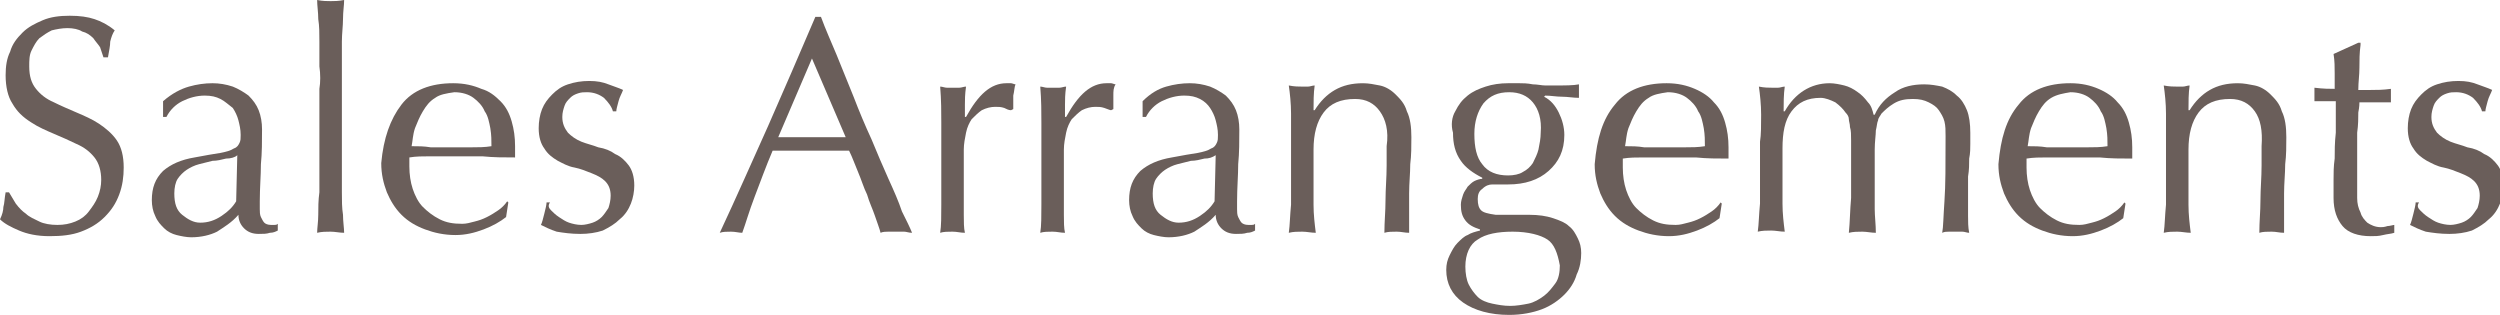
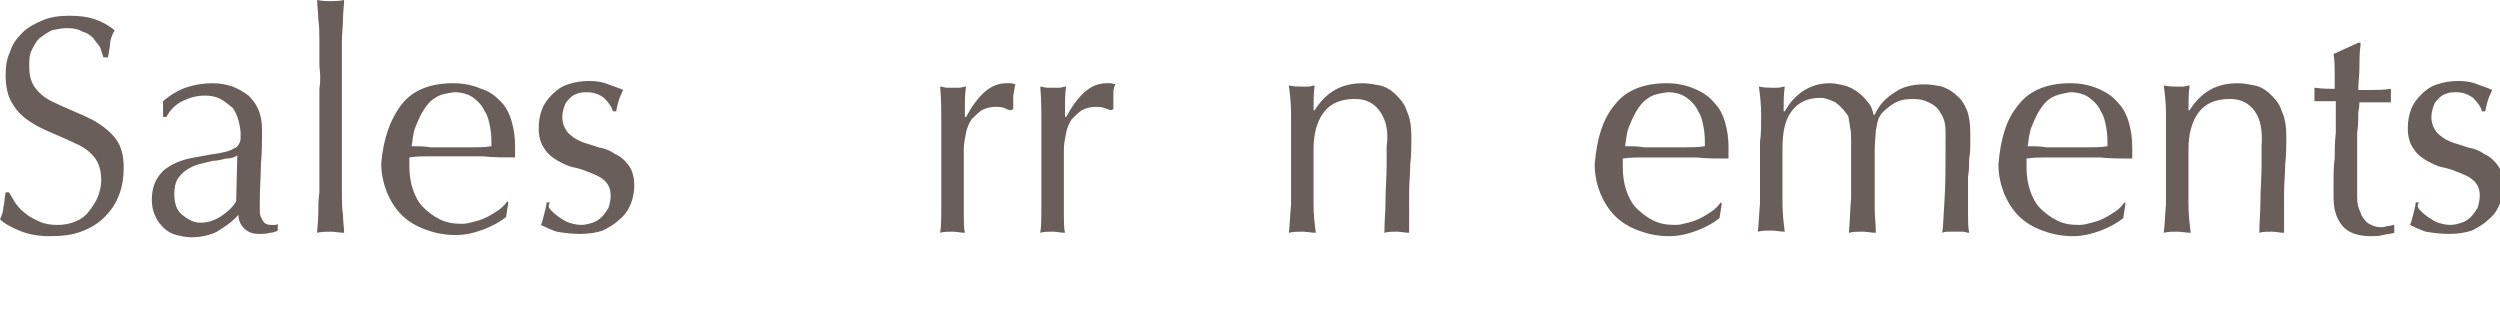
<svg xmlns="http://www.w3.org/2000/svg" version="1.1" id="图层_1" x="0px" y="0px" viewBox="0 0 222.3 28" enable-background="new 0 0 222.3 28" xml:space="preserve">
  <g>
    <path fill="#6A5E5A" d="M1.4,18.1C1.7,18.5,2,18.8,2.3,19c0.3,0.3,0.8,0.5,1.2,0.7s1,0.3,1.6,0.3c0.6,0,1.1-0.1,1.6-0.3   c0.5-0.2,0.9-0.5,1.2-0.9c0.3-0.4,0.6-0.8,0.8-1.3c0.2-0.5,0.3-1,0.3-1.5c0-0.8-0.2-1.5-0.6-2c-0.4-0.5-0.9-0.9-1.6-1.2   c-0.6-0.3-1.3-0.6-2-0.9c-0.7-0.3-1.4-0.6-2-1C2,10.4,1.5,9.9,1.1,9.2C0.7,8.6,0.5,7.7,0.5,6.7c0-0.8,0.1-1.5,0.4-2.1   C1.1,3.9,1.5,3.4,2,2.9c0.5-0.5,1.1-0.8,1.8-1.1c0.7-0.3,1.5-0.4,2.4-0.4c0.9,0,1.6,0.1,2.2,0.3c0.6,0.2,1.2,0.5,1.8,1   c-0.2,0.3-0.3,0.6-0.4,1C9.8,4.1,9.7,4.5,9.6,5.1H9.2C9.1,4.8,9,4.5,8.9,4.2C8.7,3.9,8.5,3.7,8.3,3.4C8,3.1,7.7,2.9,7.3,2.8   C7,2.6,6.5,2.5,6,2.5c-0.5,0-1,0.1-1.4,0.2C4.2,2.9,3.9,3.1,3.5,3.4C3.2,3.7,3,4.1,2.8,4.5C2.6,4.9,2.6,5.4,2.6,5.9   c0,0.9,0.2,1.5,0.6,2c0.4,0.5,0.9,0.9,1.6,1.2c0.6,0.3,1.3,0.6,2,0.9c0.7,0.3,1.4,0.6,2,1c0.6,0.4,1.2,0.9,1.6,1.5   c0.4,0.6,0.6,1.4,0.6,2.4c0,0.8-0.1,1.6-0.4,2.4s-0.7,1.4-1.3,2c-0.6,0.6-1.3,1-2.1,1.3C6.4,20.9,5.5,21,4.4,21   c-1.1,0-2-0.2-2.7-0.5c-0.7-0.3-1.3-0.6-1.7-1c0.2-0.4,0.3-0.8,0.3-1.1c0.1-0.3,0.1-0.8,0.2-1.3h0.3C1,17.4,1.2,17.8,1.4,18.1z" />
    <path fill="#6A5E5A" d="M16.8,7.7c0.7-0.2,1.4-0.3,2.1-0.3c0.6,0,1.2,0.1,1.8,0.3c0.5,0.2,1,0.5,1.4,0.8c0.4,0.4,0.7,0.8,0.9,1.3   c0.2,0.5,0.3,1.1,0.3,1.7c0,1,0,2.1-0.1,3.1c0,1-0.1,2.1-0.1,3.3c0,0.2,0,0.5,0,0.7c0,0.2,0,0.5,0.1,0.7c0.1,0.2,0.2,0.4,0.3,0.5   c0.1,0.1,0.3,0.2,0.6,0.2c0.1,0,0.2,0,0.3,0c0.1,0,0.2,0,0.3-0.1v0.6c-0.2,0.1-0.4,0.2-0.7,0.2c-0.3,0.1-0.6,0.1-1,0.1   c-0.6,0-1-0.2-1.3-0.5c-0.3-0.3-0.5-0.7-0.5-1.2c-0.6,0.7-1.3,1.1-1.9,1.5c-0.6,0.3-1.4,0.5-2.3,0.5c-0.4,0-0.9-0.1-1.3-0.2   c-0.4-0.1-0.8-0.3-1.1-0.6c-0.3-0.3-0.6-0.6-0.8-1.1c-0.2-0.4-0.3-0.9-0.3-1.4c0-1.1,0.3-1.9,1-2.6c0.7-0.6,1.6-1,2.8-1.2   c1-0.2,1.7-0.3,2.3-0.4c0.5-0.1,0.9-0.2,1.2-0.4c0.3-0.1,0.4-0.3,0.5-0.5c0.1-0.2,0.1-0.4,0.1-0.7c0-0.5-0.1-0.9-0.2-1.3   c-0.1-0.4-0.3-0.8-0.5-1.1C20.3,9.3,20,9,19.6,8.8c-0.4-0.2-0.8-0.3-1.4-0.3c-0.7,0-1.4,0.2-2,0.5c-0.6,0.3-1.1,0.8-1.4,1.4h-0.3V9   C15.3,8.3,16.1,7.9,16.8,7.7z M20.1,14.1c-0.4,0.1-0.8,0.2-1.2,0.2c-0.4,0.1-0.8,0.2-1.2,0.3c-0.4,0.1-0.8,0.3-1.1,0.5   c-0.3,0.2-0.6,0.5-0.8,0.8c-0.2,0.3-0.3,0.8-0.3,1.3c0,0.9,0.2,1.5,0.7,1.9c0.5,0.4,1,0.7,1.6,0.7c0.7,0,1.3-0.2,1.9-0.6   c0.6-0.4,1-0.8,1.3-1.3l0.1-4.1C20.9,14,20.5,14.1,20.1,14.1z" />
    <path fill="#6A5E5A" d="M28.4,5.9c0-0.7,0-1.5,0-2.2c0-0.7,0-1.4-0.1-2c0-0.6-0.1-1.2-0.1-1.7c0.5,0.1,0.9,0.1,1.2,0.1   c0.3,0,0.7,0,1.2-0.1c0,0.5-0.1,1-0.1,1.7c0,0.6-0.1,1.3-0.1,2c0,0.7,0,1.4,0,2.2c0,0.7,0,1.4,0,2v5c0,0.6,0,1.3,0,2   c0,0.7,0,1.5,0,2.2c0,0.7,0,1.4,0.1,2c0,0.6,0.1,1.2,0.1,1.6c-0.4,0-0.8-0.1-1.2-0.1c-0.4,0-0.8,0-1.2,0.1c0-0.4,0.1-1,0.1-1.6   c0-0.6,0-1.3,0.1-2c0-0.7,0-1.4,0-2.2c0-0.7,0-1.4,0-2v-5C28.5,7.3,28.5,6.6,28.4,5.9z" />
    <path fill="#6A5E5A" d="M35.7,9.3c1-1.3,2.6-1.9,4.6-1.9c1,0,1.8,0.2,2.5,0.5C43.5,8.1,44,8.5,44.5,9c0.5,0.5,0.8,1.1,1,1.8   c0.2,0.7,0.3,1.4,0.3,2.2c0,0.2,0,0.4,0,0.5c0,0.2,0,0.4,0,0.5c-1,0-1.9,0-2.9-0.1c-1,0-1.9,0-2.9,0c-0.6,0-1.2,0-1.8,0   c-0.6,0-1.2,0-1.8,0.1c0,0.1,0,0.2,0,0.4v0.4c0,0.7,0.1,1.4,0.3,2c0.2,0.6,0.5,1.2,0.9,1.6c0.4,0.4,0.9,0.8,1.5,1.1   c0.6,0.3,1.2,0.4,2,0.4c0.4,0,0.7-0.1,1.1-0.2c0.4-0.1,0.7-0.2,1.1-0.4c0.4-0.2,0.7-0.4,1-0.6c0.3-0.2,0.6-0.5,0.8-0.8l0.1,0.1   l-0.2,1.3c-0.5,0.4-1.2,0.8-2,1.1c-0.8,0.3-1.6,0.5-2.5,0.5c-1,0-1.9-0.2-2.7-0.5c-0.8-0.3-1.5-0.7-2.1-1.3c-0.6-0.6-1-1.3-1.3-2   c-0.3-0.8-0.5-1.6-0.5-2.6C34.1,12.3,34.7,10.6,35.7,9.3z M38.7,8.7c-0.5,0.3-0.8,0.7-1.1,1.2c-0.3,0.5-0.5,1-0.7,1.5   c-0.2,0.6-0.2,1.1-0.3,1.6c0.6,0,1.1,0,1.7,0.1c0.6,0,1.2,0,1.8,0c0.6,0,1.2,0,1.8,0c0.6,0,1.2,0,1.8-0.1c0-0.5,0-1-0.1-1.6   c-0.1-0.5-0.2-1.1-0.5-1.5c-0.2-0.5-0.6-0.9-1-1.2c-0.4-0.3-1-0.5-1.7-0.5C39.7,8.3,39.1,8.4,38.7,8.7z" />
    <path fill="#6A5E5A" d="M49,18.7c0.2,0.2,0.4,0.4,0.7,0.6c0.3,0.2,0.6,0.4,0.9,0.5c0.3,0.1,0.7,0.2,1.1,0.2c0.3,0,0.7-0.1,1-0.2   c0.3-0.1,0.6-0.3,0.8-0.5c0.2-0.2,0.4-0.5,0.6-0.8c0.1-0.3,0.2-0.7,0.2-1.1c0-0.6-0.2-1-0.5-1.3c-0.3-0.3-0.7-0.5-1.2-0.7   c-0.5-0.2-1-0.4-1.5-0.5c-0.6-0.1-1.1-0.4-1.5-0.6c-0.5-0.3-0.9-0.6-1.2-1.1c-0.3-0.4-0.5-1-0.5-1.8c0-0.6,0.1-1.2,0.3-1.7   c0.2-0.5,0.5-0.9,0.9-1.3c0.4-0.4,0.8-0.7,1.4-0.9c0.6-0.2,1.2-0.3,1.9-0.3c0.7,0,1.2,0.1,1.7,0.3c0.5,0.2,0.9,0.3,1.3,0.5   c-0.1,0.3-0.3,0.6-0.4,1c-0.1,0.4-0.2,0.7-0.2,0.9h-0.3c-0.1-0.4-0.4-0.8-0.8-1.2c-0.4-0.3-0.9-0.5-1.5-0.5c-0.3,0-0.5,0-0.8,0.1   c-0.3,0.1-0.5,0.2-0.7,0.4c-0.2,0.2-0.4,0.4-0.5,0.7c-0.1,0.3-0.2,0.6-0.2,1c0,0.6,0.2,1,0.5,1.4c0.3,0.3,0.7,0.6,1.2,0.8   c0.5,0.2,1,0.3,1.5,0.5c0.6,0.1,1.1,0.3,1.5,0.6c0.5,0.2,0.9,0.6,1.2,1c0.3,0.4,0.5,1,0.5,1.8c0,0.5-0.1,1.1-0.3,1.6   c-0.2,0.5-0.5,1-1,1.4c-0.4,0.4-0.9,0.7-1.5,1c-0.6,0.2-1.3,0.3-2,0.3c-0.8,0-1.5-0.1-2.1-0.2c-0.6-0.2-1-0.4-1.4-0.6   c0.1-0.2,0.2-0.6,0.3-1c0.1-0.4,0.2-0.8,0.2-1h0.3C48.7,18.3,48.8,18.5,49,18.7z" />
-     <path fill="#6A5E5A" d="M81.1,20.7c-0.3,0-0.5-0.1-0.7-0.1c-0.2,0-0.5,0-0.7,0c-0.3,0-0.5,0-0.7,0c-0.2,0-0.5,0-0.7,0.1   c-0.1-0.4-0.3-0.9-0.5-1.5c-0.2-0.6-0.5-1.2-0.7-1.9c-0.3-0.6-0.5-1.3-0.8-2c-0.3-0.7-0.5-1.3-0.8-1.9c-0.6,0-1.2,0-1.8,0   c-0.6,0-1.2,0-1.8,0c-0.6,0-1.1,0-1.6,0c-0.5,0-1.1,0-1.6,0c-0.6,1.4-1.1,2.8-1.6,4.1c-0.5,1.3-0.8,2.4-1.1,3.2   c-0.3,0-0.6-0.1-1-0.1c-0.4,0-0.7,0-1,0.1c1.5-3.2,2.9-6.4,4.3-9.5c1.4-3.2,2.8-6.4,4.2-9.7H73c0.4,1.1,0.9,2.2,1.4,3.4   c0.5,1.2,1,2.5,1.5,3.7c0.5,1.3,1,2.5,1.6,3.8c0.5,1.2,1,2.4,1.5,3.5c0.5,1.1,0.9,2,1.2,2.9C80.6,19.6,80.9,20.2,81.1,20.7z    M69.2,12.2c0.5,0,1,0,1.5,0c0.5,0,1,0,1.5,0c0.5,0,1,0,1.5,0c0.5,0,1,0,1.5,0l-3-7L69.2,12.2z" />
    <path fill="#6A5E5A" d="M89.3,9.6c-0.3-0.1-0.5-0.1-0.8-0.1c-0.4,0-0.8,0.1-1.2,0.3c-0.3,0.2-0.6,0.5-0.9,0.8   c-0.2,0.3-0.4,0.7-0.5,1.2c-0.1,0.5-0.2,1-0.2,1.5v3c0,1.2,0,2.2,0,2.8c0,0.6,0,1.2,0.1,1.6c-0.4,0-0.7-0.1-1.1-0.1   c-0.4,0-0.8,0-1.1,0.1c0.1-0.6,0.1-1.5,0.1-2.5c0-1.1,0-2.4,0-3.9v-0.9c0-0.7,0-1.5,0-2.5c0-0.9,0-2-0.1-3.2c0.2,0,0.4,0.1,0.6,0.1   c0.2,0,0.4,0,0.6,0c0.2,0,0.3,0,0.5,0c0.2,0,0.4-0.1,0.6-0.1c-0.1,0.7-0.1,1.2-0.1,1.6c0,0.4,0,0.7,0,1.1l0.1,0c1.1-2,2.2-3,3.6-3   c0.2,0,0.3,0,0.4,0c0.1,0,0.3,0.1,0.4,0.1c-0.1,0.2-0.1,0.6-0.2,1c0,0.4,0,0.9,0,1.2l-0.2,0.1C89.7,9.8,89.5,9.7,89.3,9.6z" />
    <path fill="#6A5E5A" d="M98.2,9.6c-0.3-0.1-0.5-0.1-0.8-0.1c-0.4,0-0.8,0.1-1.2,0.3c-0.3,0.2-0.6,0.5-0.9,0.8   c-0.2,0.3-0.4,0.7-0.5,1.2c-0.1,0.5-0.2,1-0.2,1.5v3c0,1.2,0,2.2,0,2.8c0,0.6,0,1.2,0.1,1.6c-0.4,0-0.7-0.1-1.1-0.1   c-0.4,0-0.8,0-1.1,0.1c0.1-0.6,0.1-1.5,0.1-2.5c0-1.1,0-2.4,0-3.9v-0.9c0-0.7,0-1.5,0-2.5c0-0.9,0-2-0.1-3.2c0.2,0,0.4,0.1,0.6,0.1   c0.2,0,0.4,0,0.6,0c0.2,0,0.3,0,0.5,0c0.2,0,0.4-0.1,0.6-0.1c-0.1,0.7-0.1,1.2-0.1,1.6c0,0.4,0,0.7,0,1.1l0.1,0c1.1-2,2.2-3,3.6-3   c0.2,0,0.3,0,0.4,0c0.1,0,0.3,0.1,0.4,0.1C99,7.8,99,8.1,99,8.5c0,0.4,0,0.9,0,1.2l-0.2,0.1C98.7,9.8,98.5,9.7,98.2,9.6z" />
-     <path fill="#6A5E5A" d="M103.7,7.7c0.7-0.2,1.4-0.3,2.1-0.3c0.6,0,1.2,0.1,1.8,0.3c0.5,0.2,1,0.5,1.4,0.8c0.4,0.4,0.7,0.8,0.9,1.3   c0.2,0.5,0.3,1.1,0.3,1.7c0,1,0,2.1-0.1,3.1c0,1-0.1,2.1-0.1,3.3c0,0.2,0,0.5,0,0.7c0,0.2,0,0.5,0.1,0.7c0.1,0.2,0.2,0.4,0.3,0.5   c0.1,0.1,0.3,0.2,0.6,0.2c0.1,0,0.2,0,0.3,0c0.1,0,0.2,0,0.3-0.1v0.6c-0.2,0.1-0.4,0.2-0.7,0.2c-0.3,0.1-0.6,0.1-1,0.1   c-0.6,0-1-0.2-1.3-0.5c-0.3-0.3-0.5-0.7-0.5-1.2c-0.6,0.7-1.3,1.1-1.9,1.5c-0.6,0.3-1.4,0.5-2.3,0.5c-0.4,0-0.9-0.1-1.3-0.2   c-0.4-0.1-0.8-0.3-1.1-0.6c-0.3-0.3-0.6-0.6-0.8-1.1c-0.2-0.4-0.3-0.9-0.3-1.4c0-1.1,0.3-1.9,1-2.6c0.7-0.6,1.6-1,2.8-1.2   c1-0.2,1.7-0.3,2.3-0.4c0.5-0.1,0.9-0.2,1.2-0.4c0.3-0.1,0.4-0.3,0.5-0.5c0.1-0.2,0.1-0.4,0.1-0.7c0-0.5-0.1-0.9-0.2-1.3   c-0.1-0.4-0.3-0.8-0.5-1.1c-0.2-0.3-0.5-0.6-0.9-0.8c-0.4-0.2-0.8-0.3-1.4-0.3c-0.7,0-1.4,0.2-2,0.5c-0.6,0.3-1.1,0.8-1.4,1.4h-0.3   V9C102.3,8.3,103,7.9,103.7,7.7z M107.1,14.1c-0.4,0.1-0.8,0.2-1.2,0.2c-0.4,0.1-0.8,0.2-1.2,0.3c-0.4,0.1-0.8,0.3-1.1,0.5   c-0.3,0.2-0.6,0.5-0.8,0.8c-0.2,0.3-0.3,0.8-0.3,1.3c0,0.9,0.2,1.5,0.7,1.9c0.5,0.4,1,0.7,1.6,0.7c0.7,0,1.3-0.2,1.9-0.6   c0.6-0.4,1-0.8,1.3-1.3l0.1-4.1C107.8,14,107.5,14.1,107.1,14.1z" />
    <path fill="#6A5E5A" d="M122.7,9.9c-0.5-0.7-1.2-1.1-2.2-1.1c-1.3,0-2.2,0.4-2.8,1.2c-0.6,0.8-0.9,1.9-0.9,3.3v2.3   c0,0.8,0,1.7,0,2.6c0,0.9,0.1,1.7,0.2,2.5c-0.4,0-0.8-0.1-1.2-0.1c-0.4,0-0.8,0-1.2,0.1c0.1-0.7,0.1-1.5,0.2-2.5c0-0.9,0-1.8,0-2.6   v-2.9c0-0.8,0-1.7,0-2.6c0-0.9-0.1-1.8-0.2-2.5c0.5,0.1,0.9,0.1,1.2,0.1c0.1,0,0.3,0,0.5,0c0.2,0,0.4-0.1,0.6-0.1   c-0.1,0.7-0.1,1.5-0.1,2.2h0.1c0.5-0.8,1.1-1.4,1.8-1.8c0.7-0.4,1.5-0.6,2.5-0.6c0.5,0,1,0.1,1.5,0.2c0.5,0.1,1,0.4,1.4,0.8   c0.4,0.4,0.8,0.8,1,1.5c0.3,0.6,0.4,1.4,0.4,2.3c0,0.8,0,1.6-0.1,2.4c0,0.8-0.1,1.7-0.1,2.6V19c0,0.3,0,0.6,0,0.9   c0,0.3,0,0.6,0,0.8c-0.4,0-0.7-0.1-1.1-0.1c-0.4,0-0.8,0-1.1,0.1c0-1,0.1-1.9,0.1-2.9c0-1,0.1-2,0.1-3.1V13   C123.5,11.6,123.2,10.6,122.7,9.9z" />
-     <path fill="#6A5E5A" d="M129.4,9.9c0.3-0.6,0.6-1,1.1-1.4c0.5-0.4,1-0.6,1.6-0.8c0.6-0.2,1.3-0.3,2-0.3c0.3,0,0.7,0,1,0   c0.3,0,0.7,0,1.2,0.1c0.4,0,0.8,0.1,1.1,0.1c0.3,0,0.6,0,0.8,0c1,0,1.7,0,2.2-0.1c0,0.1,0,0.2,0,0.3c0,0.1,0,0.2,0,0.3   c0,0.1,0,0.2,0,0.3c0,0.1,0,0.2,0,0.3c-0.5,0-1-0.1-1.5-0.1c-0.5,0-1-0.1-1.5-0.1l-0.1,0.1c0.6,0.3,1,0.8,1.3,1.4   c0.3,0.6,0.5,1.3,0.5,2c0,1.4-0.5,2.4-1.4,3.2c-0.9,0.8-2.1,1.2-3.6,1.2c-0.3,0-0.5,0-0.7,0c-0.2,0-0.5,0-0.7,0   c-0.3,0-0.6,0.1-0.9,0.4c-0.3,0.2-0.4,0.5-0.4,0.9c0,0.5,0.1,0.8,0.3,1c0.2,0.2,0.6,0.3,1.3,0.4c0.5,0,1,0,1.5,0c0.5,0,1,0,1.5,0   c0.8,0,1.5,0.1,2.1,0.3c0.6,0.2,1.1,0.4,1.4,0.7c0.4,0.3,0.6,0.7,0.8,1.1c0.2,0.4,0.3,0.8,0.3,1.3c0,0.6-0.1,1.3-0.4,1.9   c-0.2,0.7-0.6,1.3-1.1,1.8c-0.5,0.5-1.2,1-2,1.3c-0.8,0.3-1.8,0.5-2.9,0.5c-1.7,0-3.1-0.4-4.1-1.1c-1-0.7-1.5-1.7-1.5-2.9   c0-0.5,0.1-0.9,0.3-1.3c0.2-0.4,0.4-0.8,0.7-1.1c0.3-0.3,0.6-0.6,0.9-0.7c0.3-0.2,0.7-0.3,1.1-0.4v-0.1c-0.6-0.2-1-0.4-1.3-0.8   c-0.3-0.4-0.4-0.8-0.4-1.4c0-0.3,0.1-0.6,0.2-0.9c0.1-0.3,0.3-0.5,0.4-0.7c0.2-0.2,0.4-0.4,0.6-0.5c0.2-0.1,0.5-0.2,0.7-0.2v-0.1   c-0.8-0.4-1.5-0.9-1.9-1.5c-0.5-0.7-0.7-1.5-0.7-2.5C129,11.1,129.1,10.4,129.4,9.9z M137.6,21.3c-0.6-0.4-1.7-0.7-3.1-0.7   c-1.3,0-2.4,0.2-3.1,0.7c-0.7,0.4-1.1,1.3-1.1,2.4c0,0.6,0.1,1.2,0.3,1.6c0.2,0.4,0.5,0.8,0.8,1.1c0.3,0.3,0.8,0.5,1.3,0.6   c0.5,0.1,1,0.2,1.6,0.2c0.5,0,1.1-0.1,1.6-0.2c0.5-0.1,1-0.4,1.4-0.7c0.4-0.3,0.7-0.7,1-1.1c0.3-0.4,0.4-1,0.4-1.6   C138.5,22.5,138.2,21.7,137.6,21.3z M136.3,9.1c-0.5-0.6-1.2-0.9-2.1-0.9c-1,0-1.7,0.3-2.3,1c-0.5,0.7-0.8,1.6-0.8,2.7   c0,1.2,0.2,2.1,0.7,2.7c0.5,0.7,1.3,1,2.3,1c0.5,0,1-0.1,1.3-0.3c0.4-0.2,0.7-0.5,0.9-0.8c0.2-0.4,0.4-0.8,0.5-1.2   c0.1-0.5,0.2-1,0.2-1.5C137.1,10.6,136.8,9.7,136.3,9.1z" />
    <path fill="#6A5E5A" d="M143.6,9.3c1-1.3,2.6-1.9,4.6-1.9c1,0,1.8,0.2,2.5,0.5c0.7,0.3,1.3,0.7,1.7,1.2c0.5,0.5,0.8,1.1,1,1.8   c0.2,0.7,0.3,1.4,0.3,2.2c0,0.2,0,0.4,0,0.5c0,0.2,0,0.4,0,0.5c-1,0-1.9,0-2.9-0.1c-1,0-1.9,0-2.9,0c-0.6,0-1.2,0-1.8,0   c-0.6,0-1.2,0-1.8,0.1c0,0.1,0,0.2,0,0.4v0.4c0,0.7,0.1,1.4,0.3,2c0.2,0.6,0.5,1.2,0.9,1.6c0.4,0.4,0.9,0.8,1.5,1.1   c0.6,0.3,1.2,0.4,2,0.4c0.4,0,0.7-0.1,1.1-0.2c0.4-0.1,0.7-0.2,1.1-0.4s0.7-0.4,1-0.6c0.3-0.2,0.6-0.5,0.8-0.8l0.1,0.1l-0.2,1.3   c-0.5,0.4-1.2,0.8-2,1.1c-0.8,0.3-1.6,0.5-2.5,0.5c-1,0-1.9-0.2-2.7-0.5c-0.8-0.3-1.5-0.7-2.1-1.3c-0.6-0.6-1-1.3-1.3-2   c-0.3-0.8-0.5-1.6-0.5-2.6C142,12.3,142.5,10.6,143.6,9.3z M146.6,8.7c-0.5,0.3-0.8,0.7-1.1,1.2c-0.3,0.5-0.5,1-0.7,1.5   c-0.2,0.6-0.2,1.1-0.3,1.6c0.6,0,1.1,0,1.7,0.1c0.6,0,1.2,0,1.8,0c0.6,0,1.2,0,1.8,0c0.6,0,1.2,0,1.8-0.1c0-0.5,0-1-0.1-1.6   c-0.1-0.5-0.2-1.1-0.5-1.5c-0.2-0.5-0.6-0.9-1-1.2c-0.4-0.3-1-0.5-1.7-0.5C147.6,8.3,147,8.4,146.6,8.7z" />
    <path fill="#6A5E5A" d="M156.6,10.2c0-0.9-0.1-1.8-0.2-2.5c0.5,0.1,0.9,0.1,1.2,0.1c0.1,0,0.3,0,0.5,0c0.2,0,0.4-0.1,0.6-0.1   c-0.1,0.7-0.1,1.5-0.1,2.2h0.1c0.9-1.6,2.3-2.5,4-2.5c0.4,0,0.9,0.1,1.3,0.2c0.4,0.1,0.8,0.3,1.2,0.6c0.3,0.2,0.6,0.5,0.9,0.9   c0.3,0.3,0.4,0.7,0.5,1.1h0.1c0.4-0.9,1-1.5,1.8-2c0.7-0.5,1.6-0.7,2.6-0.7c0.6,0,1.1,0.1,1.6,0.2c0.5,0.2,0.9,0.4,1.3,0.8   c0.4,0.3,0.7,0.8,0.9,1.3c0.2,0.5,0.3,1.2,0.3,2c0,0.3,0,0.6,0,1c0,0.4,0,0.8-0.1,1.3c0,0.5,0,1-0.1,1.6c0,0.6,0,1.3,0,2.1   c0,0.5,0,1,0,1.4c0,0.5,0,1,0.1,1.5c-0.2,0-0.4-0.1-0.6-0.1s-0.4,0-0.6,0c-0.2,0-0.4,0-0.6,0c-0.2,0-0.4,0-0.6,0.1   c0.1-0.5,0.1-1.4,0.2-2.8c0.1-1.4,0.1-3.3,0.1-5.8c0-0.5,0-0.9-0.1-1.3c-0.1-0.4-0.3-0.7-0.5-1c-0.2-0.3-0.5-0.5-0.9-0.7   c-0.4-0.2-0.8-0.3-1.4-0.3c-0.7,0-1.2,0.1-1.7,0.4c-0.5,0.3-0.8,0.6-1.1,0.9c-0.1,0.2-0.3,0.4-0.3,0.6c-0.1,0.2-0.1,0.5-0.2,0.9   c0,0.4-0.1,1-0.1,1.7c0,0.7,0,1.8,0,3.1c0,0.8,0,1.5,0,2.2c0,0.6,0.1,1.4,0.1,2.1c-0.4,0-0.8-0.1-1.2-0.1c-0.4,0-0.8,0-1.2,0.1   c0.1-1,0.1-2,0.2-3.1c0-1,0-2.1,0-3.1c0-0.9,0-1.5,0-2c0-0.5,0-0.9-0.1-1.2c0-0.3-0.1-0.5-0.1-0.7s-0.1-0.4-0.3-0.6   c-0.2-0.3-0.5-0.6-0.9-0.9c-0.4-0.2-0.9-0.4-1.3-0.4c-1.2,0-2,0.4-2.6,1.2c-0.6,0.8-0.8,1.9-0.8,3.3v2.3c0,0.8,0,1.7,0,2.6   c0,0.9,0.1,1.7,0.2,2.5c-0.4,0-0.8-0.1-1.2-0.1c-0.4,0-0.8,0-1.2,0.1c0.1-0.7,0.1-1.5,0.2-2.5c0-0.9,0-1.8,0-2.6v-2.9   C156.6,12,156.6,11.1,156.6,10.2z" />
    <path fill="#6A5E5A" d="M179.5,9.3c1-1.3,2.6-1.9,4.6-1.9c1,0,1.8,0.2,2.5,0.5c0.7,0.3,1.3,0.7,1.7,1.2c0.5,0.5,0.8,1.1,1,1.8   c0.2,0.7,0.3,1.4,0.3,2.2c0,0.2,0,0.4,0,0.5c0,0.2,0,0.4,0,0.5c-1,0-1.9,0-2.9-0.1c-1,0-1.9,0-2.9,0c-0.6,0-1.2,0-1.8,0   c-0.6,0-1.2,0-1.8,0.1c0,0.1,0,0.2,0,0.4v0.4c0,0.7,0.1,1.4,0.3,2c0.2,0.6,0.5,1.2,0.9,1.6c0.4,0.4,0.9,0.8,1.5,1.1   c0.6,0.3,1.2,0.4,2,0.4c0.4,0,0.7-0.1,1.1-0.2c0.4-0.1,0.7-0.2,1.1-0.4c0.4-0.2,0.7-0.4,1-0.6c0.3-0.2,0.6-0.5,0.8-0.8l0.1,0.1   l-0.2,1.3c-0.5,0.4-1.2,0.8-2,1.1c-0.8,0.3-1.6,0.5-2.5,0.5c-1,0-1.9-0.2-2.7-0.5c-0.8-0.3-1.5-0.7-2.1-1.3c-0.6-0.6-1-1.3-1.3-2   c-0.3-0.8-0.5-1.6-0.5-2.6C177.9,12.3,178.4,10.6,179.5,9.3z M182.4,8.7c-0.5,0.3-0.8,0.7-1.1,1.2c-0.3,0.5-0.5,1-0.7,1.5   c-0.2,0.6-0.2,1.1-0.3,1.6c0.6,0,1.1,0,1.7,0.1c0.6,0,1.2,0,1.8,0c0.6,0,1.2,0,1.8,0c0.6,0,1.2,0,1.8-0.1c0-0.5,0-1-0.1-1.6   c-0.1-0.5-0.2-1.1-0.5-1.5c-0.2-0.5-0.6-0.9-1-1.2c-0.4-0.3-1-0.5-1.7-0.5C183.5,8.3,182.9,8.4,182.4,8.7z" />
    <path fill="#6A5E5A" d="M200.5,9.9c-0.5-0.7-1.2-1.1-2.2-1.1c-1.3,0-2.2,0.4-2.8,1.2c-0.6,0.8-0.9,1.9-0.9,3.3v2.3   c0,0.8,0,1.7,0,2.6c0,0.9,0.1,1.7,0.2,2.5c-0.4,0-0.8-0.1-1.2-0.1c-0.4,0-0.8,0-1.2,0.1c0.1-0.7,0.1-1.5,0.2-2.5c0-0.9,0-1.8,0-2.6   v-2.9c0-0.8,0-1.7,0-2.6c0-0.9-0.1-1.8-0.2-2.5c0.5,0.1,0.9,0.1,1.2,0.1c0.1,0,0.3,0,0.5,0c0.2,0,0.4-0.1,0.6-0.1   c-0.1,0.7-0.1,1.5-0.1,2.2h0.1c0.5-0.8,1.1-1.4,1.8-1.8c0.7-0.4,1.5-0.6,2.5-0.6c0.5,0,1,0.1,1.5,0.2c0.5,0.1,1,0.4,1.4,0.8   c0.4,0.4,0.8,0.8,1,1.5c0.3,0.6,0.4,1.4,0.4,2.3c0,0.8,0,1.6-0.1,2.4c0,0.8-0.1,1.7-0.1,2.6V19c0,0.3,0,0.6,0,0.9   c0,0.3,0,0.6,0,0.8c-0.4,0-0.7-0.1-1.1-0.1c-0.4,0-0.8,0-1.1,0.1c0-1,0.1-1.9,0.1-2.9c0-1,0.1-2,0.1-3.1V13   C201.2,11.6,201,10.6,200.5,9.9z" />
    <path fill="#6A5E5A" d="M209.9,4c-0.1,0.7-0.1,1.4-0.1,2c0,0.7-0.1,1.3-0.1,2c0.2,0,0.6,0,1.1,0c0.5,0,1.1,0,1.8-0.1   c0,0.1,0,0.2,0,0.3v0.3v0.3c0,0.1,0,0.2,0,0.3c-0.2,0-0.5,0-0.7,0c-0.3,0-0.5,0-0.8,0h-1.3c0,0.1,0,0.4-0.1,0.9   c0,0.5,0,1.1-0.1,1.8c0,0.7,0,1.4,0,2.2c0,0.8,0,1.5,0,2.1c0,0.5,0,1,0,1.5c0,0.5,0.1,0.9,0.3,1.3c0.1,0.4,0.4,0.7,0.6,0.9   c0.3,0.2,0.7,0.4,1.2,0.4c0.1,0,0.3,0,0.6-0.1c0.2,0,0.5-0.1,0.6-0.1v0.7c-0.3,0.1-0.6,0.1-1,0.2c-0.4,0.1-0.7,0.1-1.1,0.1   c-1.1,0-2-0.3-2.5-0.9c-0.5-0.6-0.8-1.4-0.8-2.5c0-0.5,0-1,0-1.6c0-0.6,0-1.2,0.1-1.9c0-0.7,0-1.4,0.1-2.3c0-0.8,0-1.8,0-2.8h-0.9   c-0.1,0-0.3,0-0.5,0c-0.2,0-0.3,0-0.5,0c0-0.1,0-0.2,0-0.3c0-0.1,0-0.2,0-0.3c0-0.1,0-0.2,0-0.3c0-0.1,0-0.2,0-0.3   c0.8,0.1,1.4,0.1,1.8,0.1c0-0.4,0-0.8,0-1.4c0-0.5,0-1.1-0.1-1.7l2.2-1H209.9z" />
    <path fill="#6A5E5A" d="M215.2,18.7c0.2,0.2,0.4,0.4,0.7,0.6c0.3,0.2,0.6,0.4,0.9,0.5c0.3,0.1,0.7,0.2,1.1,0.2c0.3,0,0.7-0.1,1-0.2   c0.3-0.1,0.6-0.3,0.8-0.5c0.2-0.2,0.4-0.5,0.6-0.8c0.1-0.3,0.2-0.7,0.2-1.1c0-0.6-0.2-1-0.5-1.3c-0.3-0.3-0.7-0.5-1.2-0.7   c-0.5-0.2-1-0.4-1.5-0.5c-0.6-0.1-1.1-0.4-1.5-0.6c-0.5-0.3-0.9-0.6-1.2-1.1c-0.3-0.4-0.5-1-0.5-1.8c0-0.6,0.1-1.2,0.3-1.7   c0.2-0.5,0.5-0.9,0.9-1.3c0.4-0.4,0.8-0.7,1.4-0.9c0.6-0.2,1.2-0.3,1.9-0.3c0.7,0,1.2,0.1,1.7,0.3c0.5,0.2,0.9,0.3,1.3,0.5   c-0.1,0.3-0.3,0.6-0.4,1c-0.1,0.4-0.2,0.7-0.2,0.9h-0.3c-0.1-0.4-0.4-0.8-0.8-1.2c-0.4-0.3-0.9-0.5-1.5-0.5c-0.3,0-0.5,0-0.8,0.1   c-0.3,0.1-0.5,0.2-0.7,0.4c-0.2,0.2-0.4,0.4-0.5,0.7c-0.1,0.3-0.2,0.6-0.2,1c0,0.6,0.2,1,0.5,1.4c0.3,0.3,0.7,0.6,1.2,0.8   c0.5,0.2,1,0.3,1.5,0.5c0.6,0.1,1.1,0.3,1.5,0.6c0.5,0.2,0.9,0.6,1.2,1c0.3,0.4,0.5,1,0.5,1.8c0,0.5-0.1,1.1-0.3,1.6   c-0.2,0.5-0.5,1-1,1.4c-0.4,0.4-0.9,0.7-1.5,1c-0.6,0.2-1.3,0.3-2,0.3c-0.8,0-1.5-0.1-2.1-0.2c-0.6-0.2-1-0.4-1.4-0.6   c0.1-0.2,0.2-0.6,0.3-1c0.1-0.4,0.2-0.8,0.2-1h0.3C214.9,18.3,215,18.5,215.2,18.7z" />
  </g>
</svg>